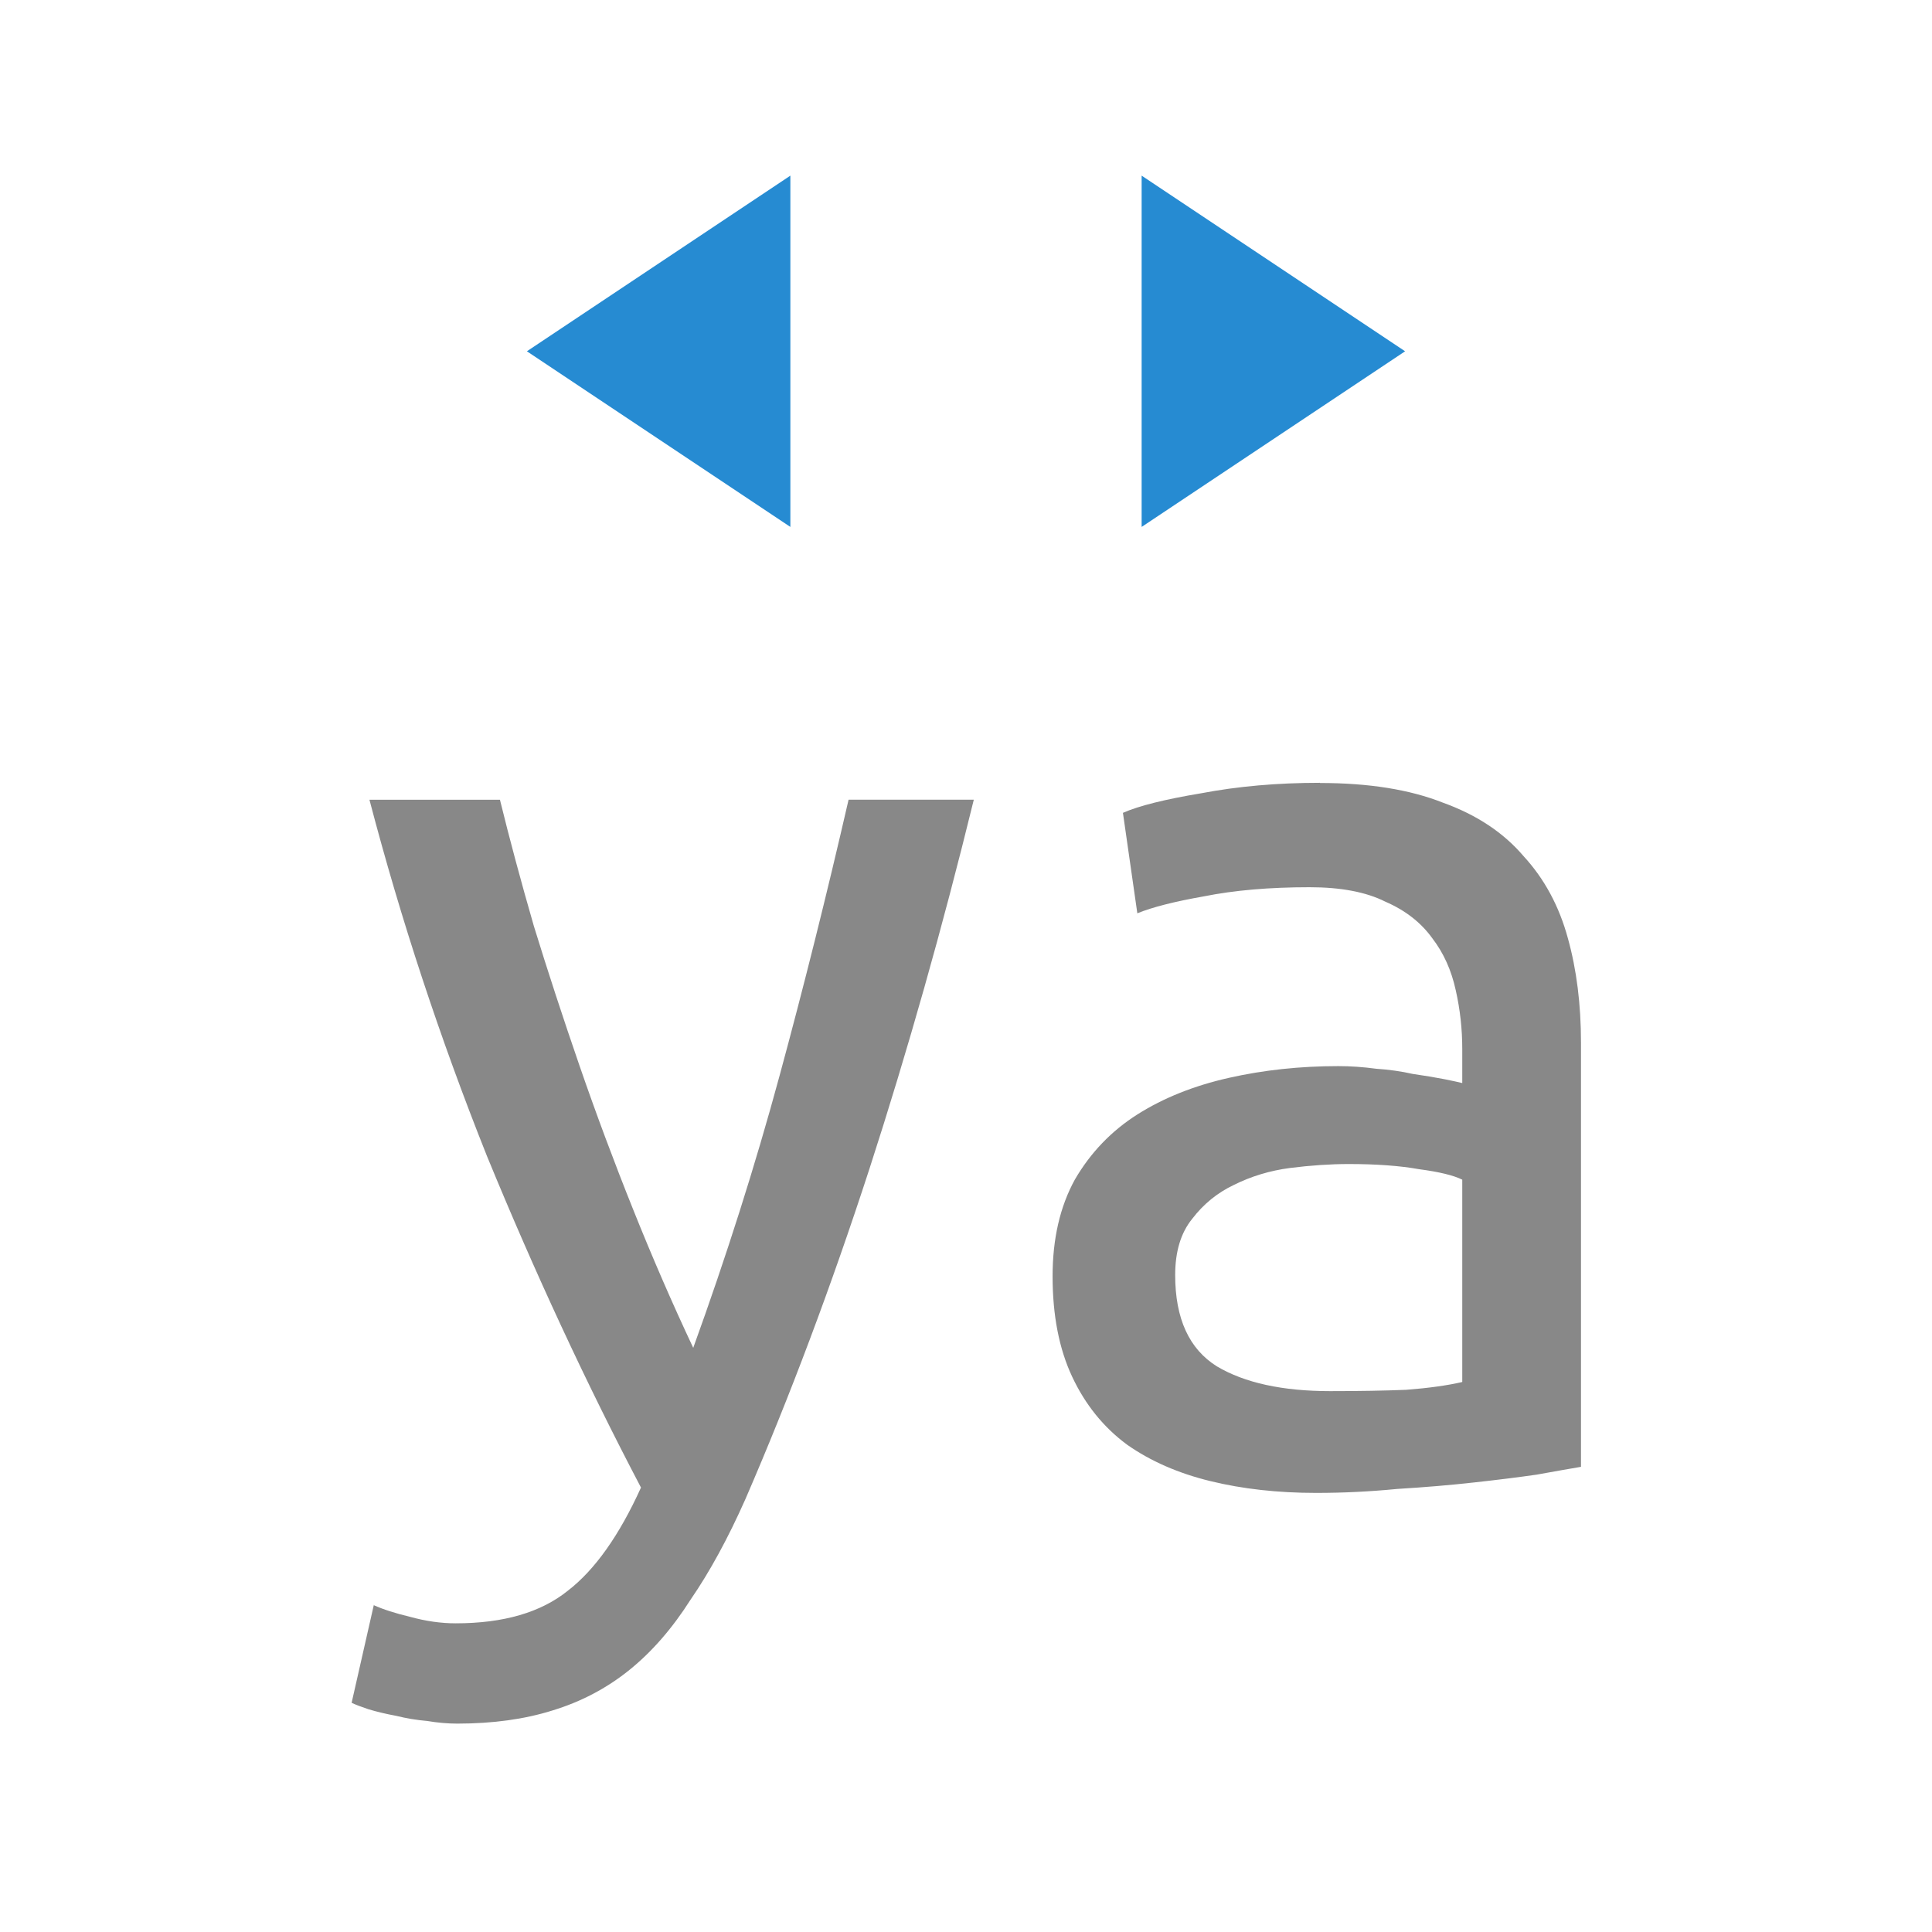
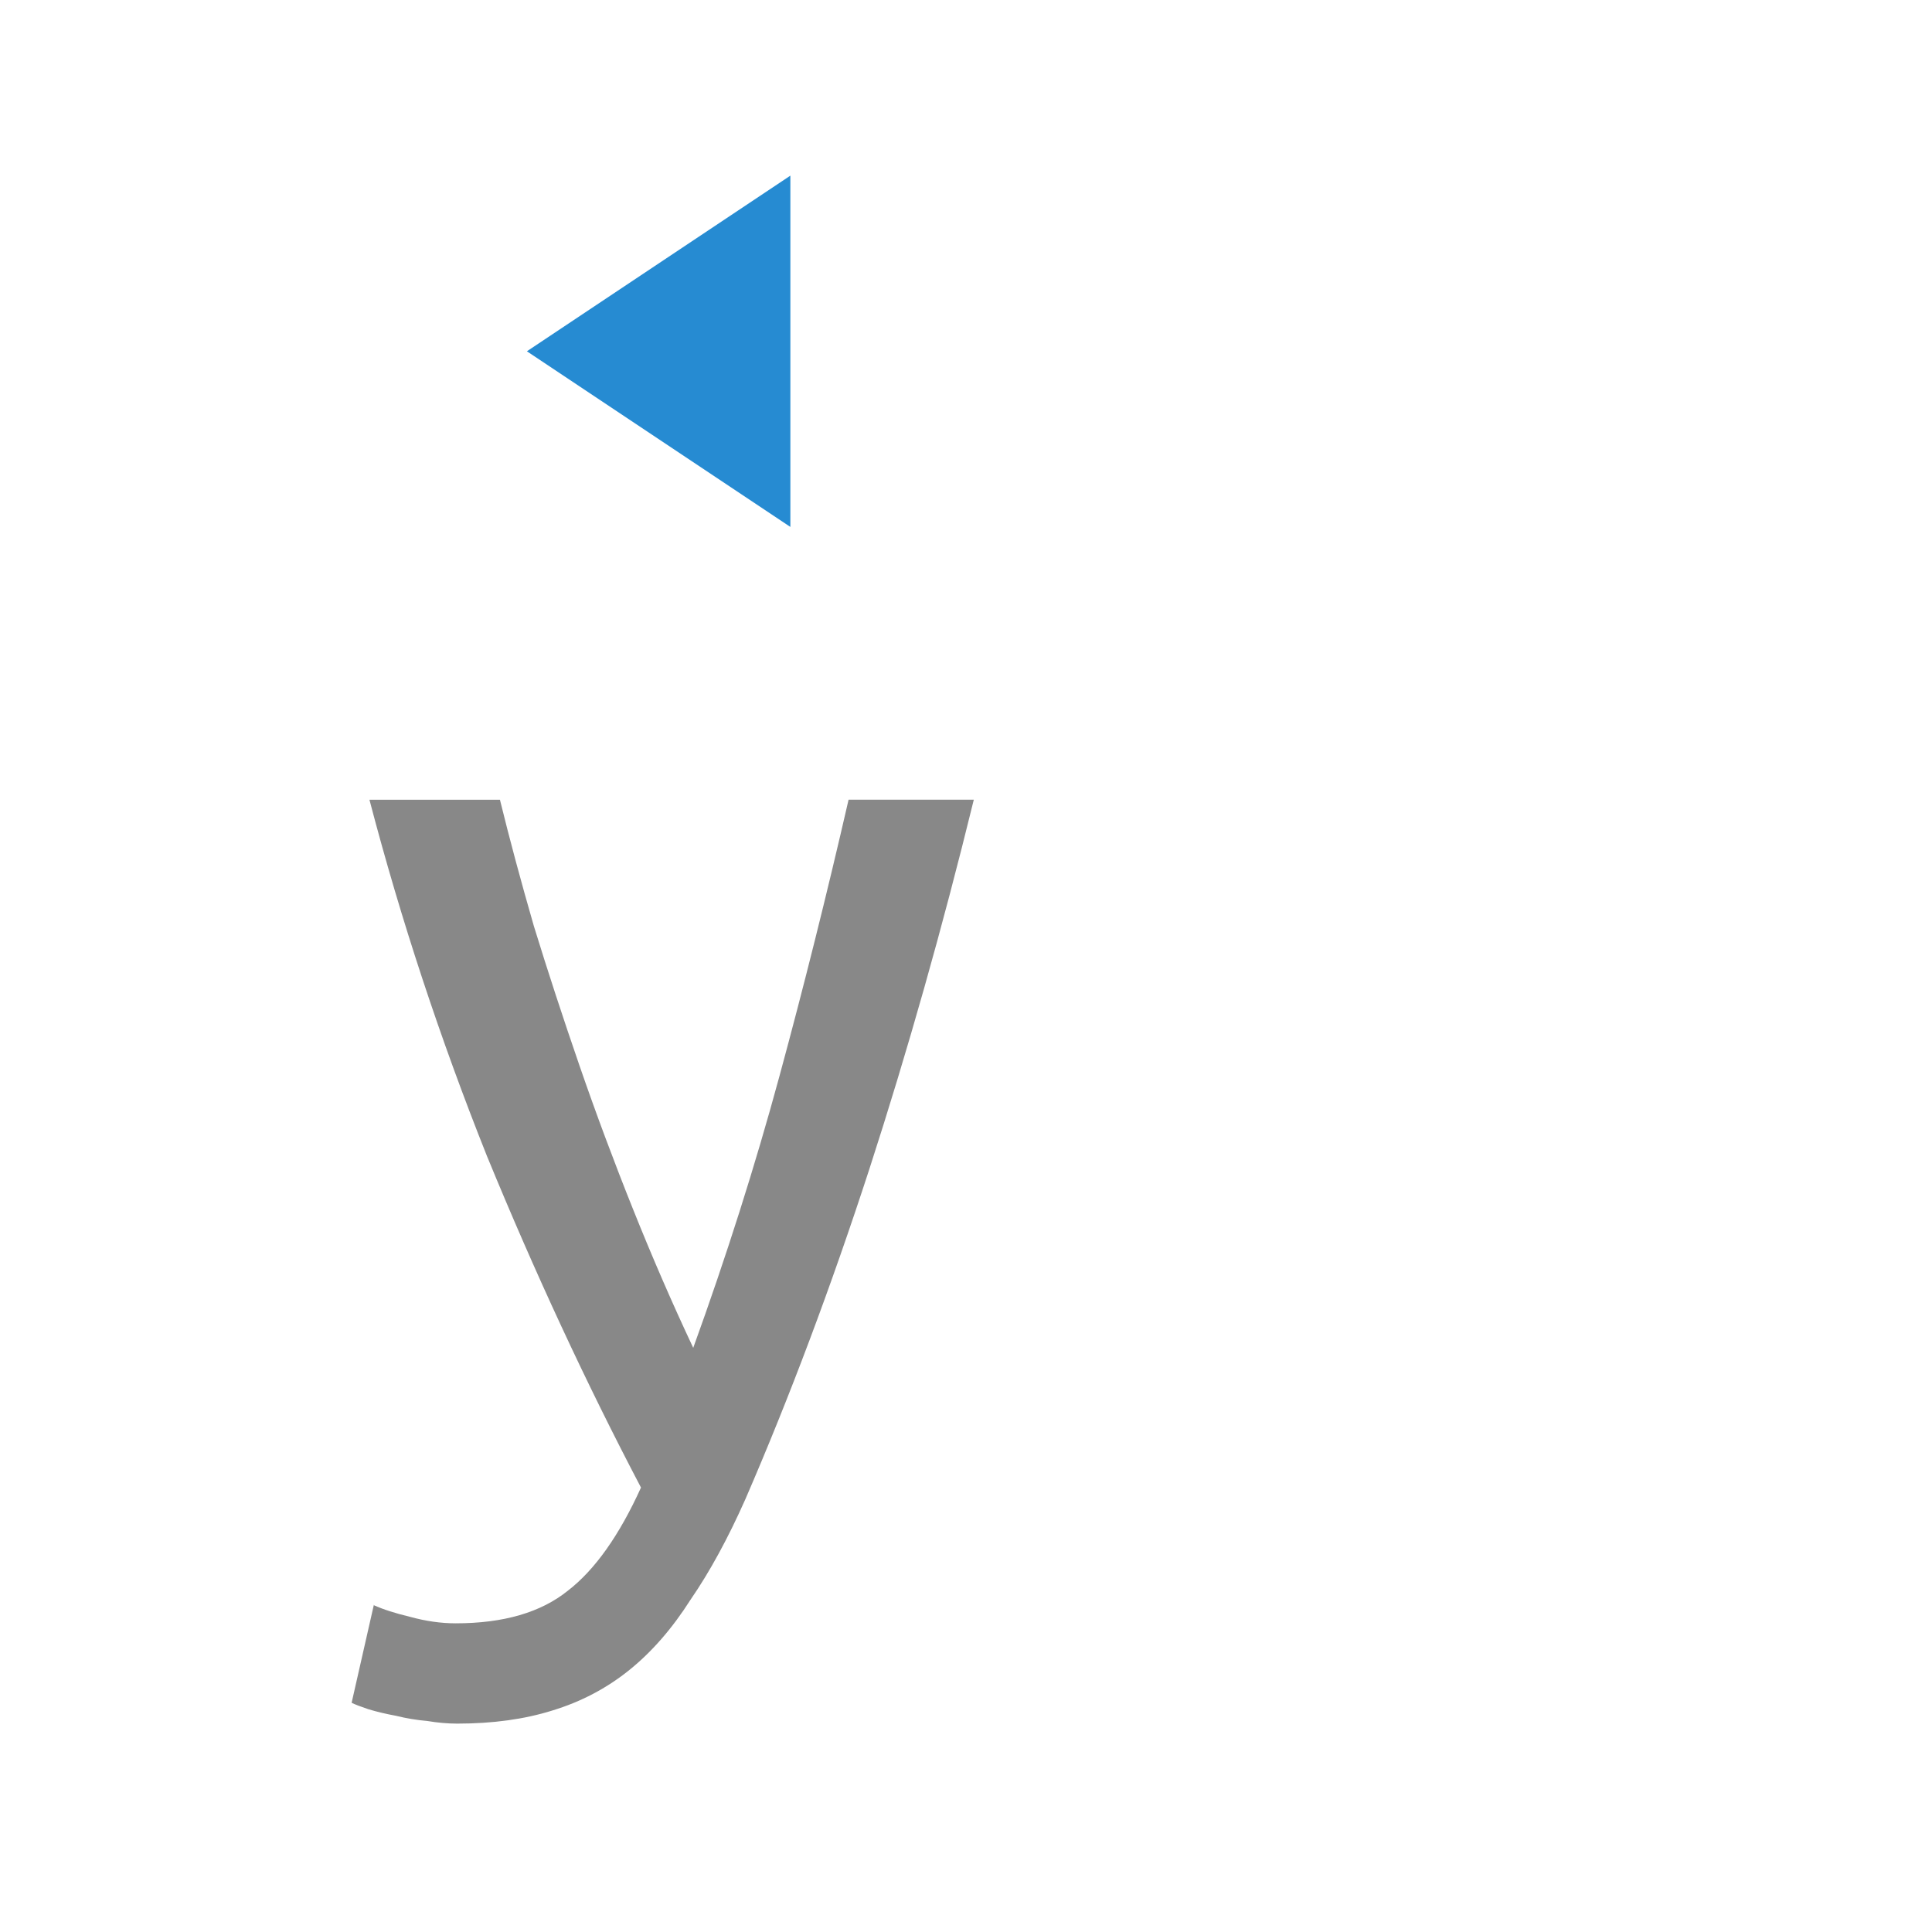
<svg xmlns="http://www.w3.org/2000/svg" viewBox="0 0 22 22">
  <path style="fill:#888;fill-opacity:1" d="m 4.253,18.277 q 0.164,0.074 0.416,0.134 0.268,0.074 0.52,0.074 0.817,0 1.278,-0.372 Q 6.928,17.757 7.299,16.939 6.363,15.156 5.545,13.164 4.743,11.154 4.207,9.107 l 1.486,0 q 0.164,0.669 0.387,1.441 0.238,0.773 0.52,1.59 0.282,0.817 0.61,1.635 0.327,0.817 0.684,1.575 0.565,-1.56 0.981,-3.091 0.416,-1.531 0.788,-3.151 l 1.426,0 q -0.535,2.185 -1.189,4.205 -0.654,2.01 -1.412,3.76 -0.297,0.669 -0.624,1.144 -0.312,0.491 -0.698,0.802 -0.387,0.312 -0.877,0.461 -0.475,0.149 -1.082,0.149 -0.164,0 -0.342,-0.03 Q 4.687,19.582 4.509,19.538 4.345,19.508 4.197,19.464 4.063,19.419 4.004,19.39 l 0.253,-1.115 z" />
-   <path style="fill:#888;fill-opacity:1" d="m 15.15,15.841 q 0.491,0 0.862,-0.015 0.387,-0.03 0.639,-0.089 l 0,-2.304 q -0.149,-0.074 -0.491,-0.119 -0.327,-0.059 -0.802,-0.059 -0.312,0 -0.669,0.045 -0.342,0.045 -0.639,0.193 -0.282,0.134 -0.475,0.387 -0.193,0.238 -0.193,0.639 0,0.743 0.475,1.04 0.475,0.282 1.293,0.282 z M 15.031,8.916 q 0.832,0 1.397,0.223 0.579,0.208 0.921,0.61 0.356,0.387 0.505,0.936 0.149,0.535 0.149,1.189 l 0,4.829 q -0.178,0.03 -0.505,0.089 -0.312,0.045 -0.713,0.089 -0.401,0.045 -0.877,0.074 Q 15.447,17 14.987,17 q -0.654,0 -1.203,-0.134 -0.55,-0.134 -0.951,-0.416 -0.401,-0.297 -0.624,-0.773 -0.223,-0.475 -0.223,-1.144 0,-0.639 0.253,-1.1 0.268,-0.461 0.713,-0.743 0.446,-0.282 1.04,-0.416 0.594,-0.134 1.248,-0.134 0.208,0 0.431,0.03 0.223,0.015 0.416,0.059 0.208,0.03 0.356,0.059 0.149,0.03 0.208,0.045 l 0,-0.387 q 0,-0.342 -0.074,-0.669 -0.074,-0.342 -0.268,-0.594 -0.193,-0.268 -0.535,-0.416 -0.327,-0.164 -0.862,-0.164 -0.684,0 -1.203,0.104 -0.505,0.089 -0.758,0.193 L 12.787,9.256 q 0.268,-0.119 0.892,-0.223 0.624,-0.119 1.352,-0.119 z" />
  <path style="fill:#268bd2;opacity:1;fill-opacity:1;stroke:none;fill-rule:nonzero" d="m 6 4 3 2 0 -4 z" />
-   <path style="fill:#268bd2;opacity:1;fill-opacity:1;stroke:none;fill-rule:nonzero" d="m 16 4 -3 2 0 -4 z" />
</svg>